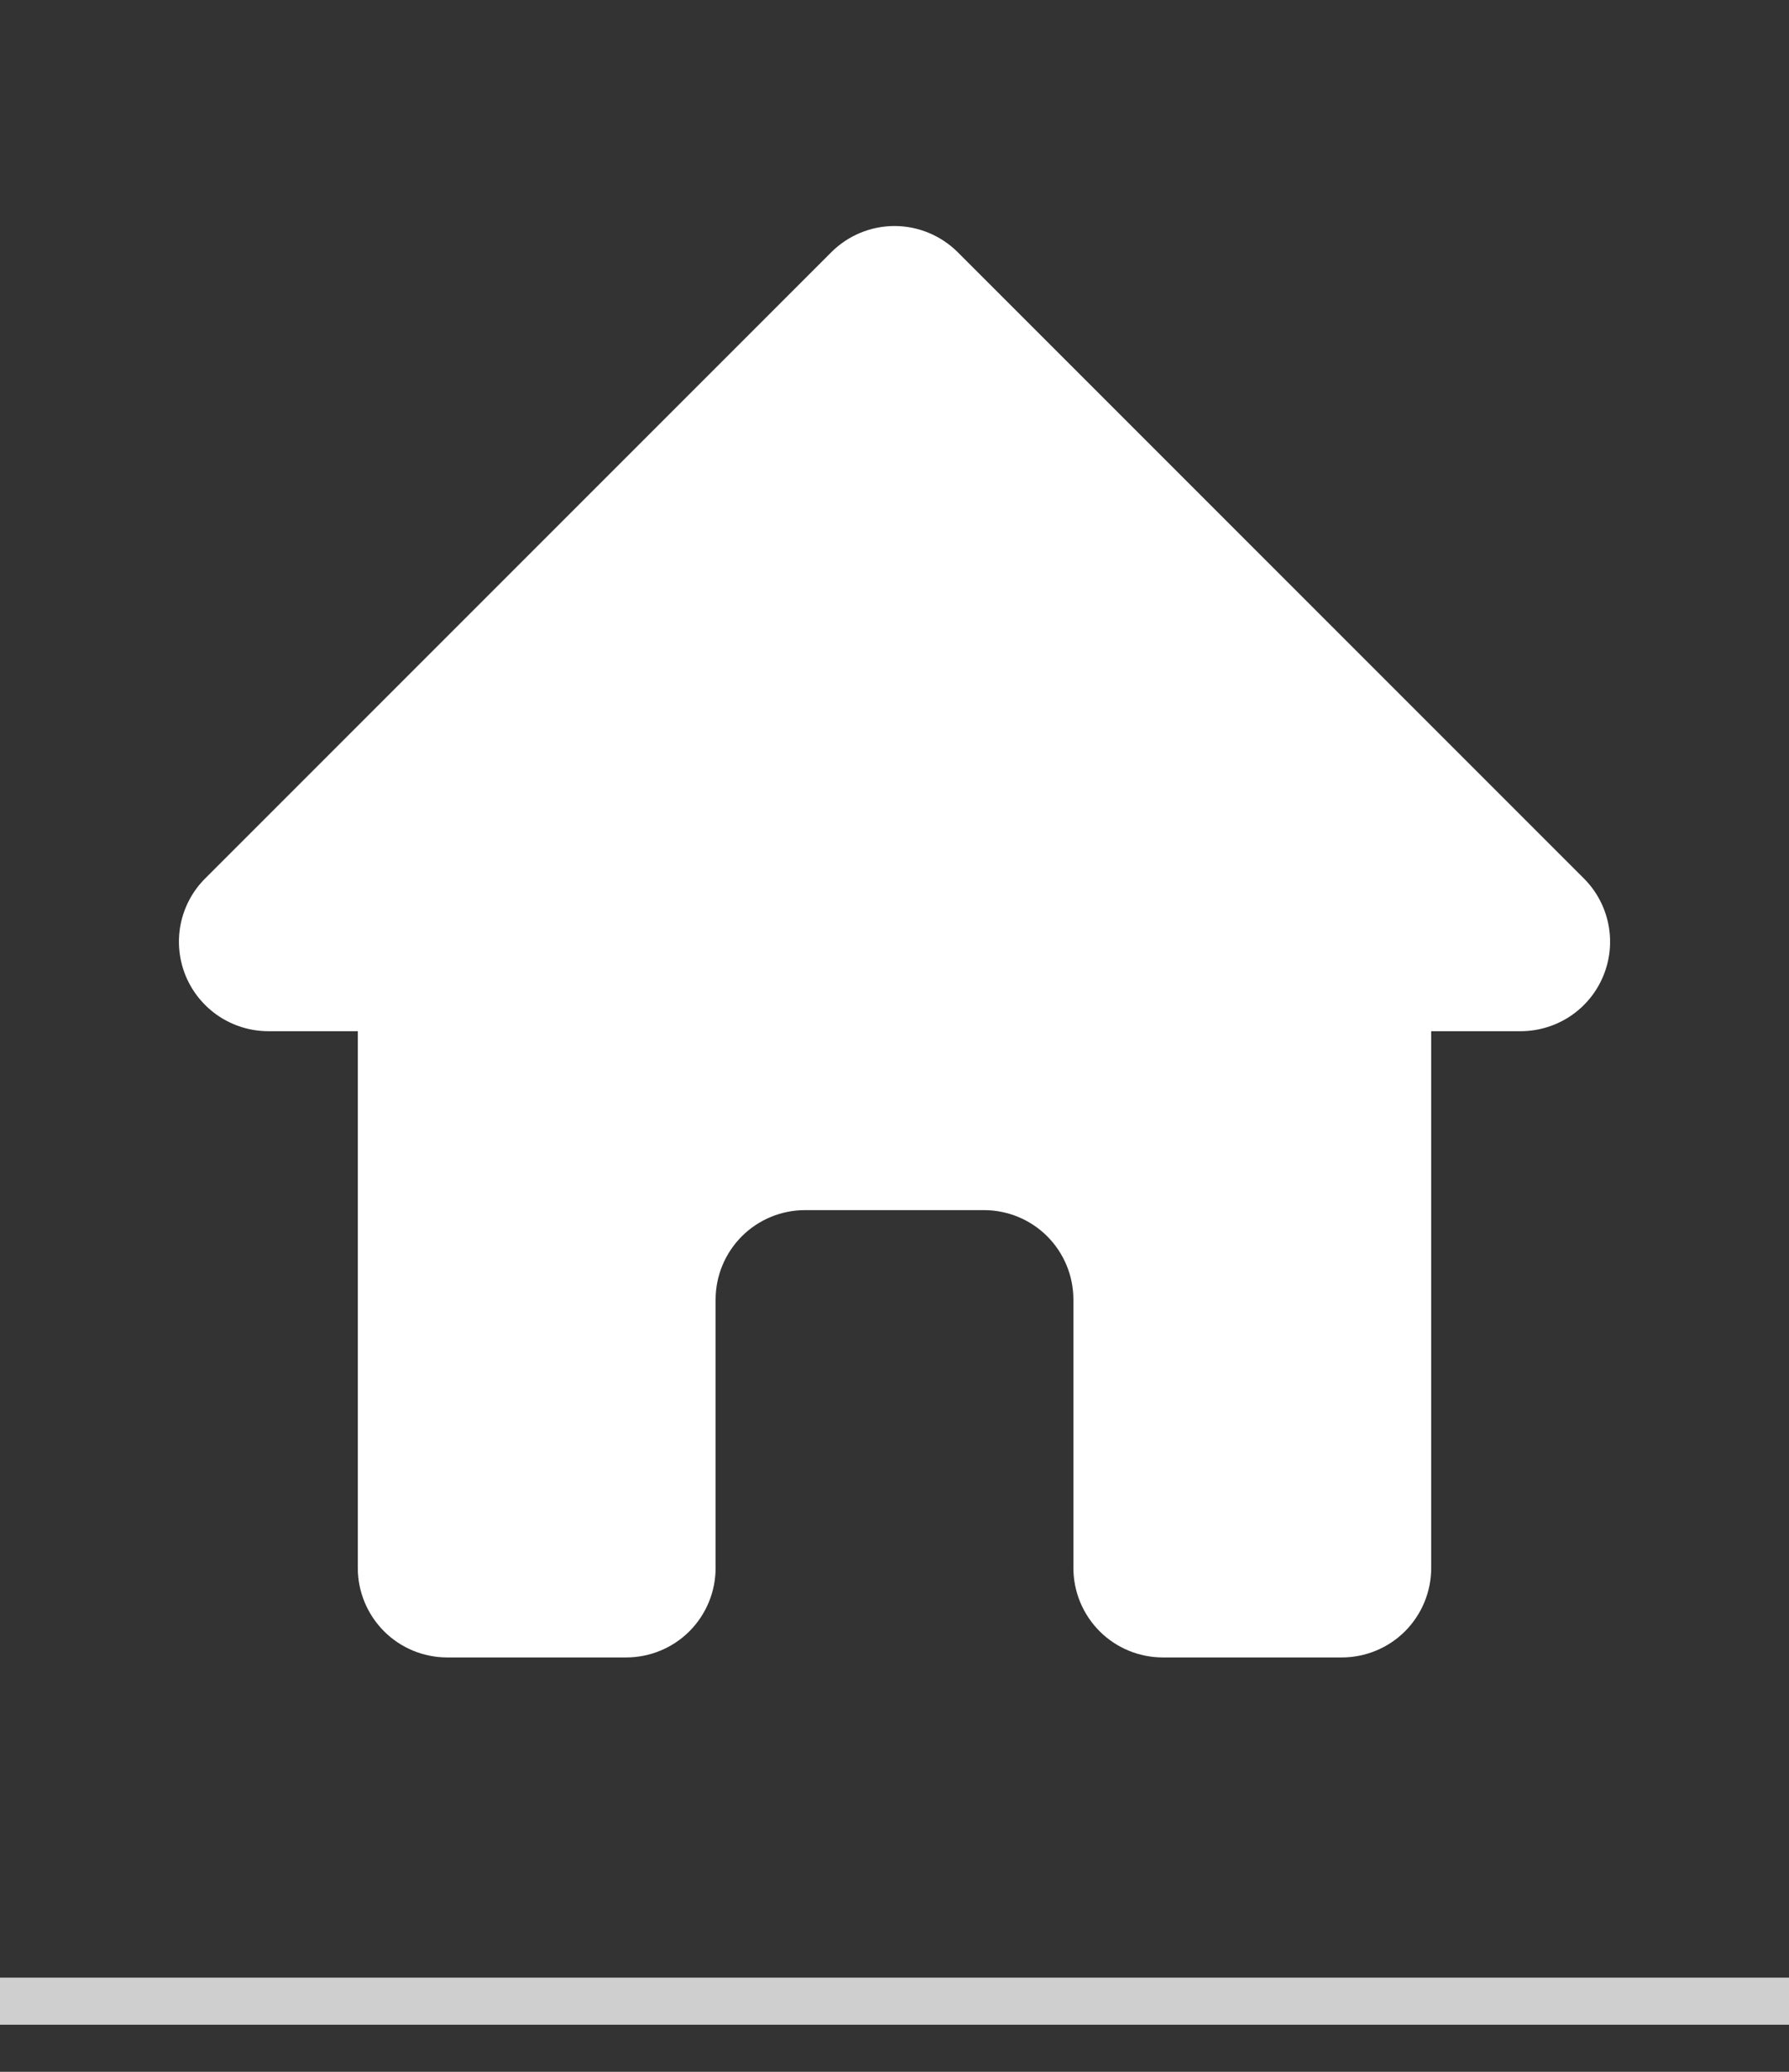
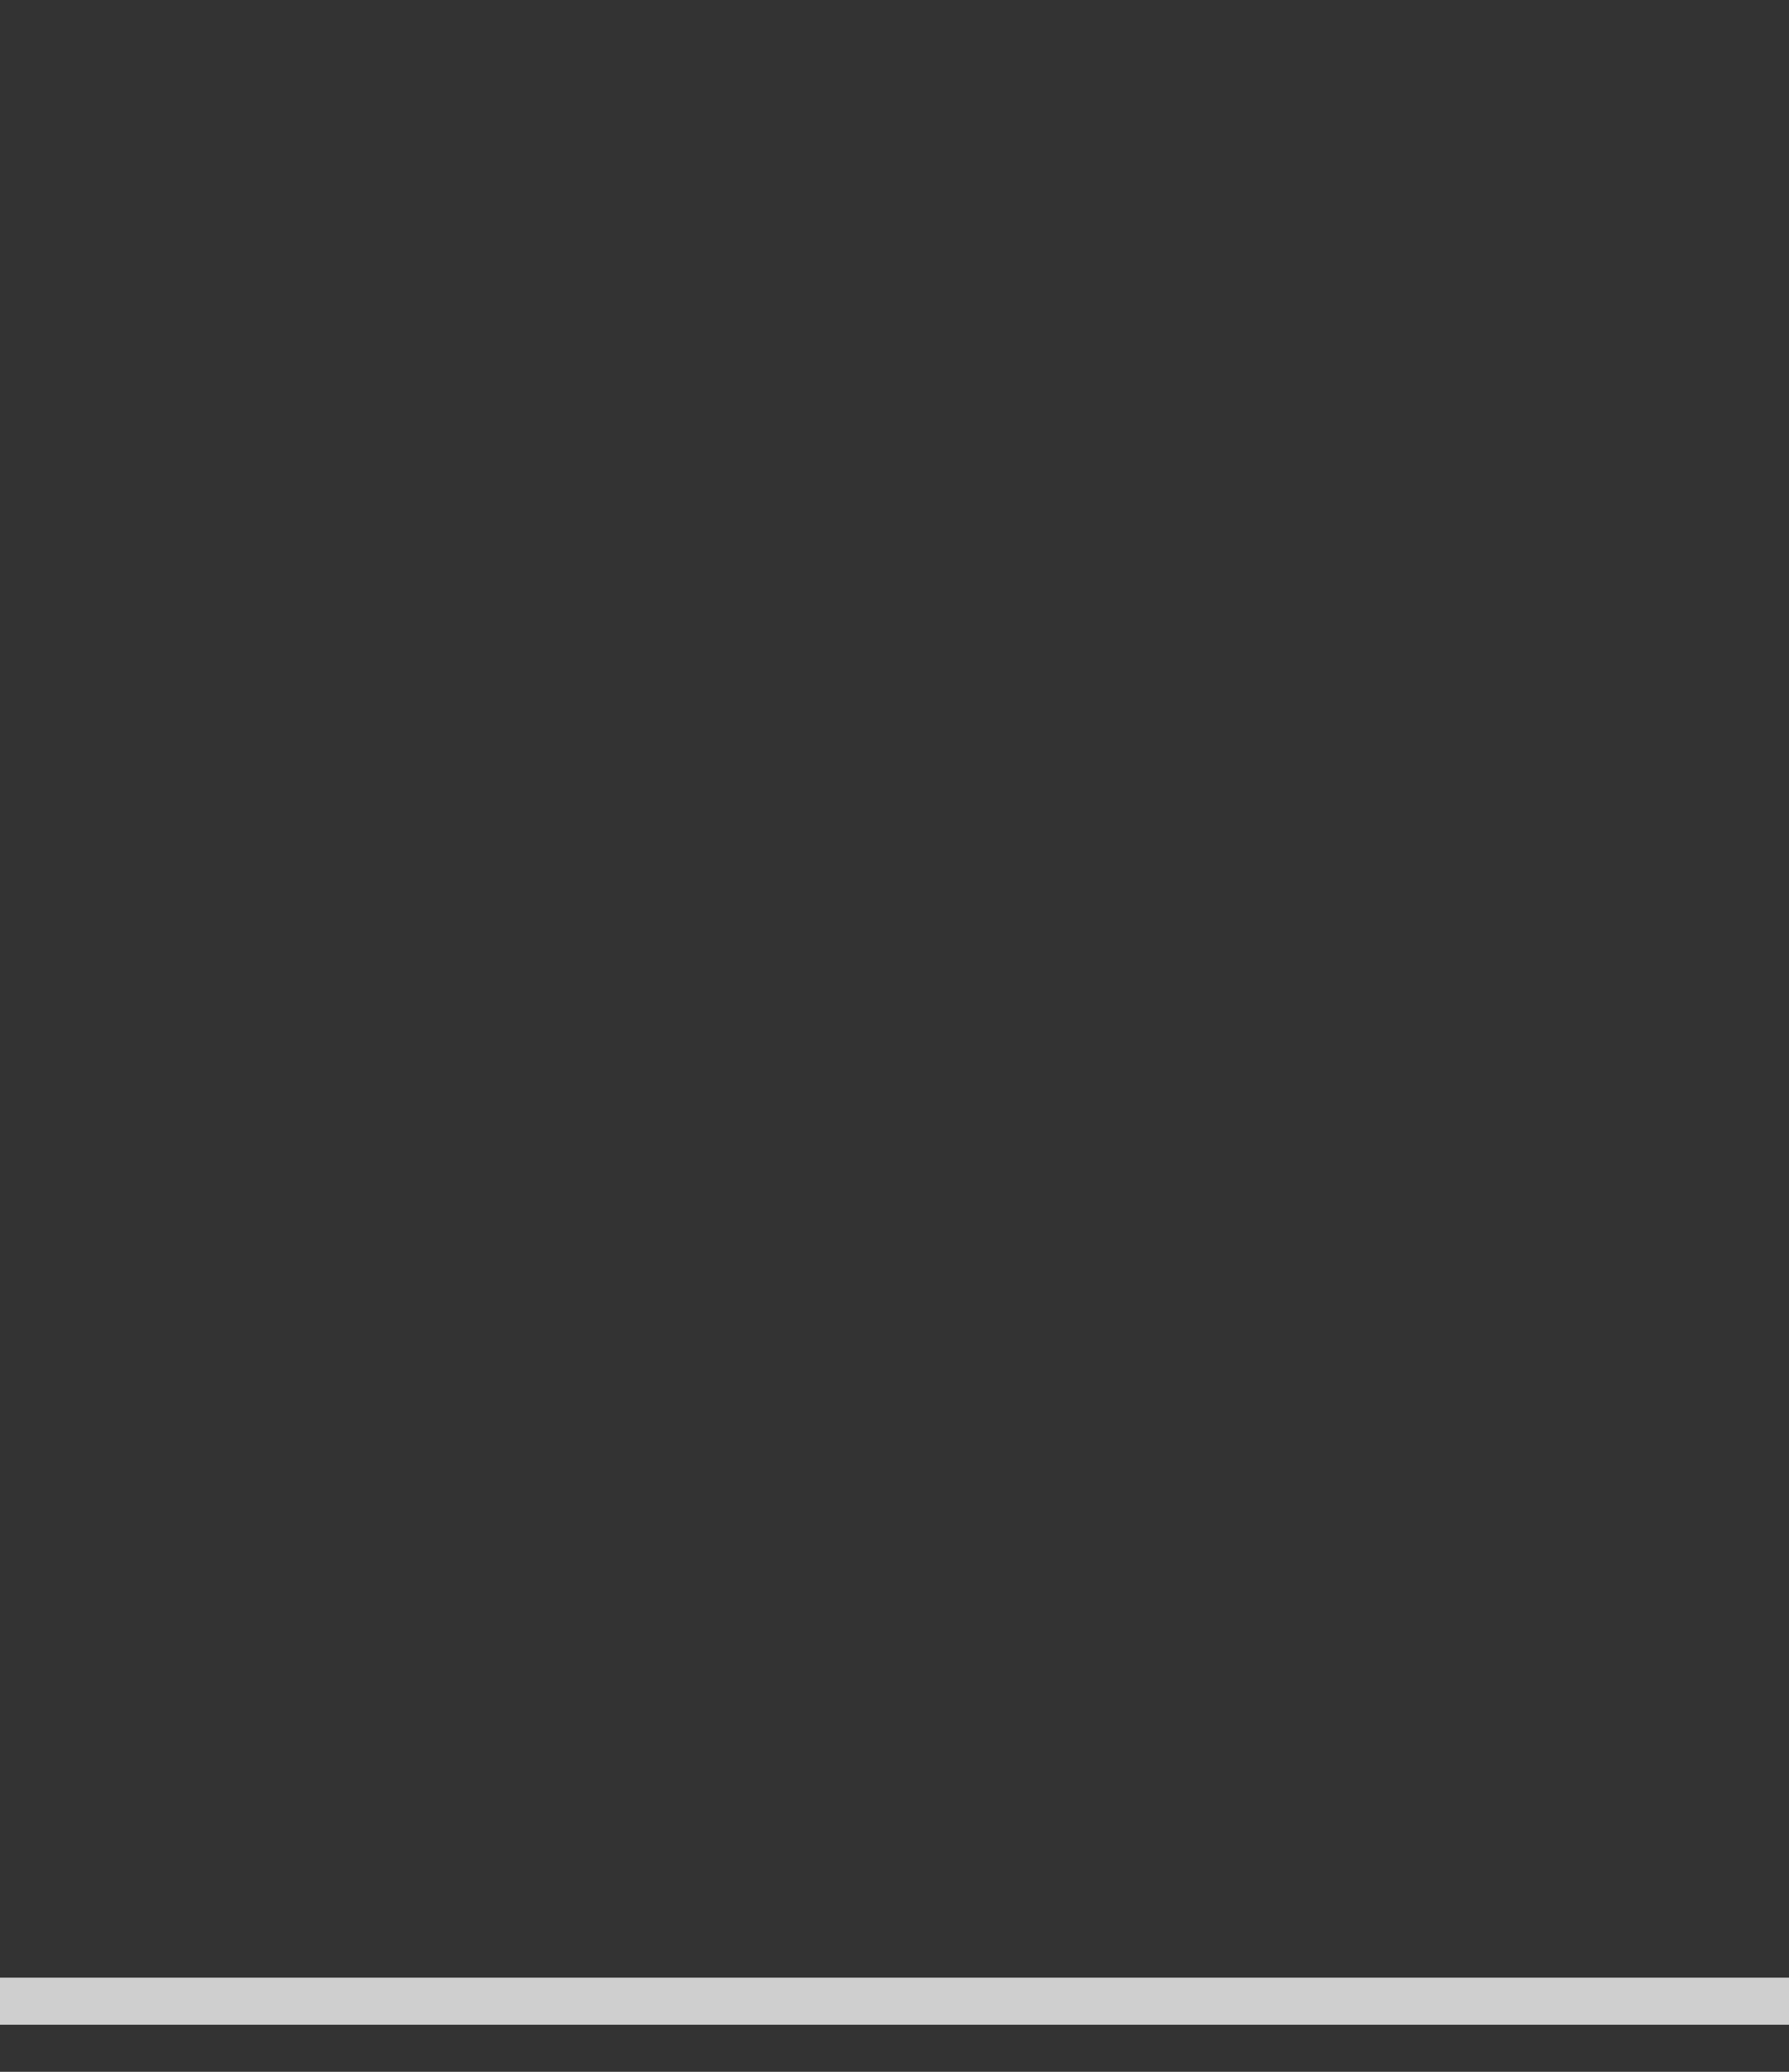
<svg xmlns="http://www.w3.org/2000/svg" width="38" height="44" viewBox="0 0 38 44" fill="none">
  <rect x="0" y="0" width="38" height="44" fill="#333333" stroke="none" />
  <line y1="42.5" x2="38" y2="42.5" stroke="#CFCFCF" />
-   <path fill-rule="evenodd" clip-rule="evenodd" d="M17.657 5.357C18.013 5.001 18.497 4.8 19 4.8C19.504 4.8 19.987 5.001 20.344 5.357L33.644 18.657C33.909 18.922 34.09 19.261 34.163 19.629C34.237 19.998 34.199 20.38 34.055 20.727C33.912 21.074 33.668 21.371 33.356 21.58C33.043 21.788 32.676 21.9 32.3 21.9H30.4V33.3C30.4 33.804 30.2 34.287 29.844 34.644C29.488 35 29.004 35.2 28.5 35.2H24.7C24.197 35.2 23.713 35 23.357 34.644C23.001 34.287 22.8 33.804 22.8 33.3V27.6C22.8 27.096 22.6 26.613 22.244 26.256C21.888 25.9 21.404 25.7 20.9 25.7H17.1C16.596 25.7 16.113 25.9 15.757 26.256C15.401 26.613 15.2 27.096 15.2 27.6V33.3C15.2 33.804 15 34.287 14.644 34.644C14.288 35 13.804 35.2 13.3 35.2H9.5C8.996 35.2 8.513 35 8.157 34.644C7.801 34.287 7.6 33.804 7.6 33.3V21.9H5.7C5.325 21.9 4.957 21.788 4.645 21.58C4.333 21.371 4.089 21.074 3.945 20.727C3.802 20.38 3.764 19.998 3.837 19.629C3.911 19.261 4.091 18.922 4.357 18.657L17.657 5.357Z" fill="white" />
</svg>